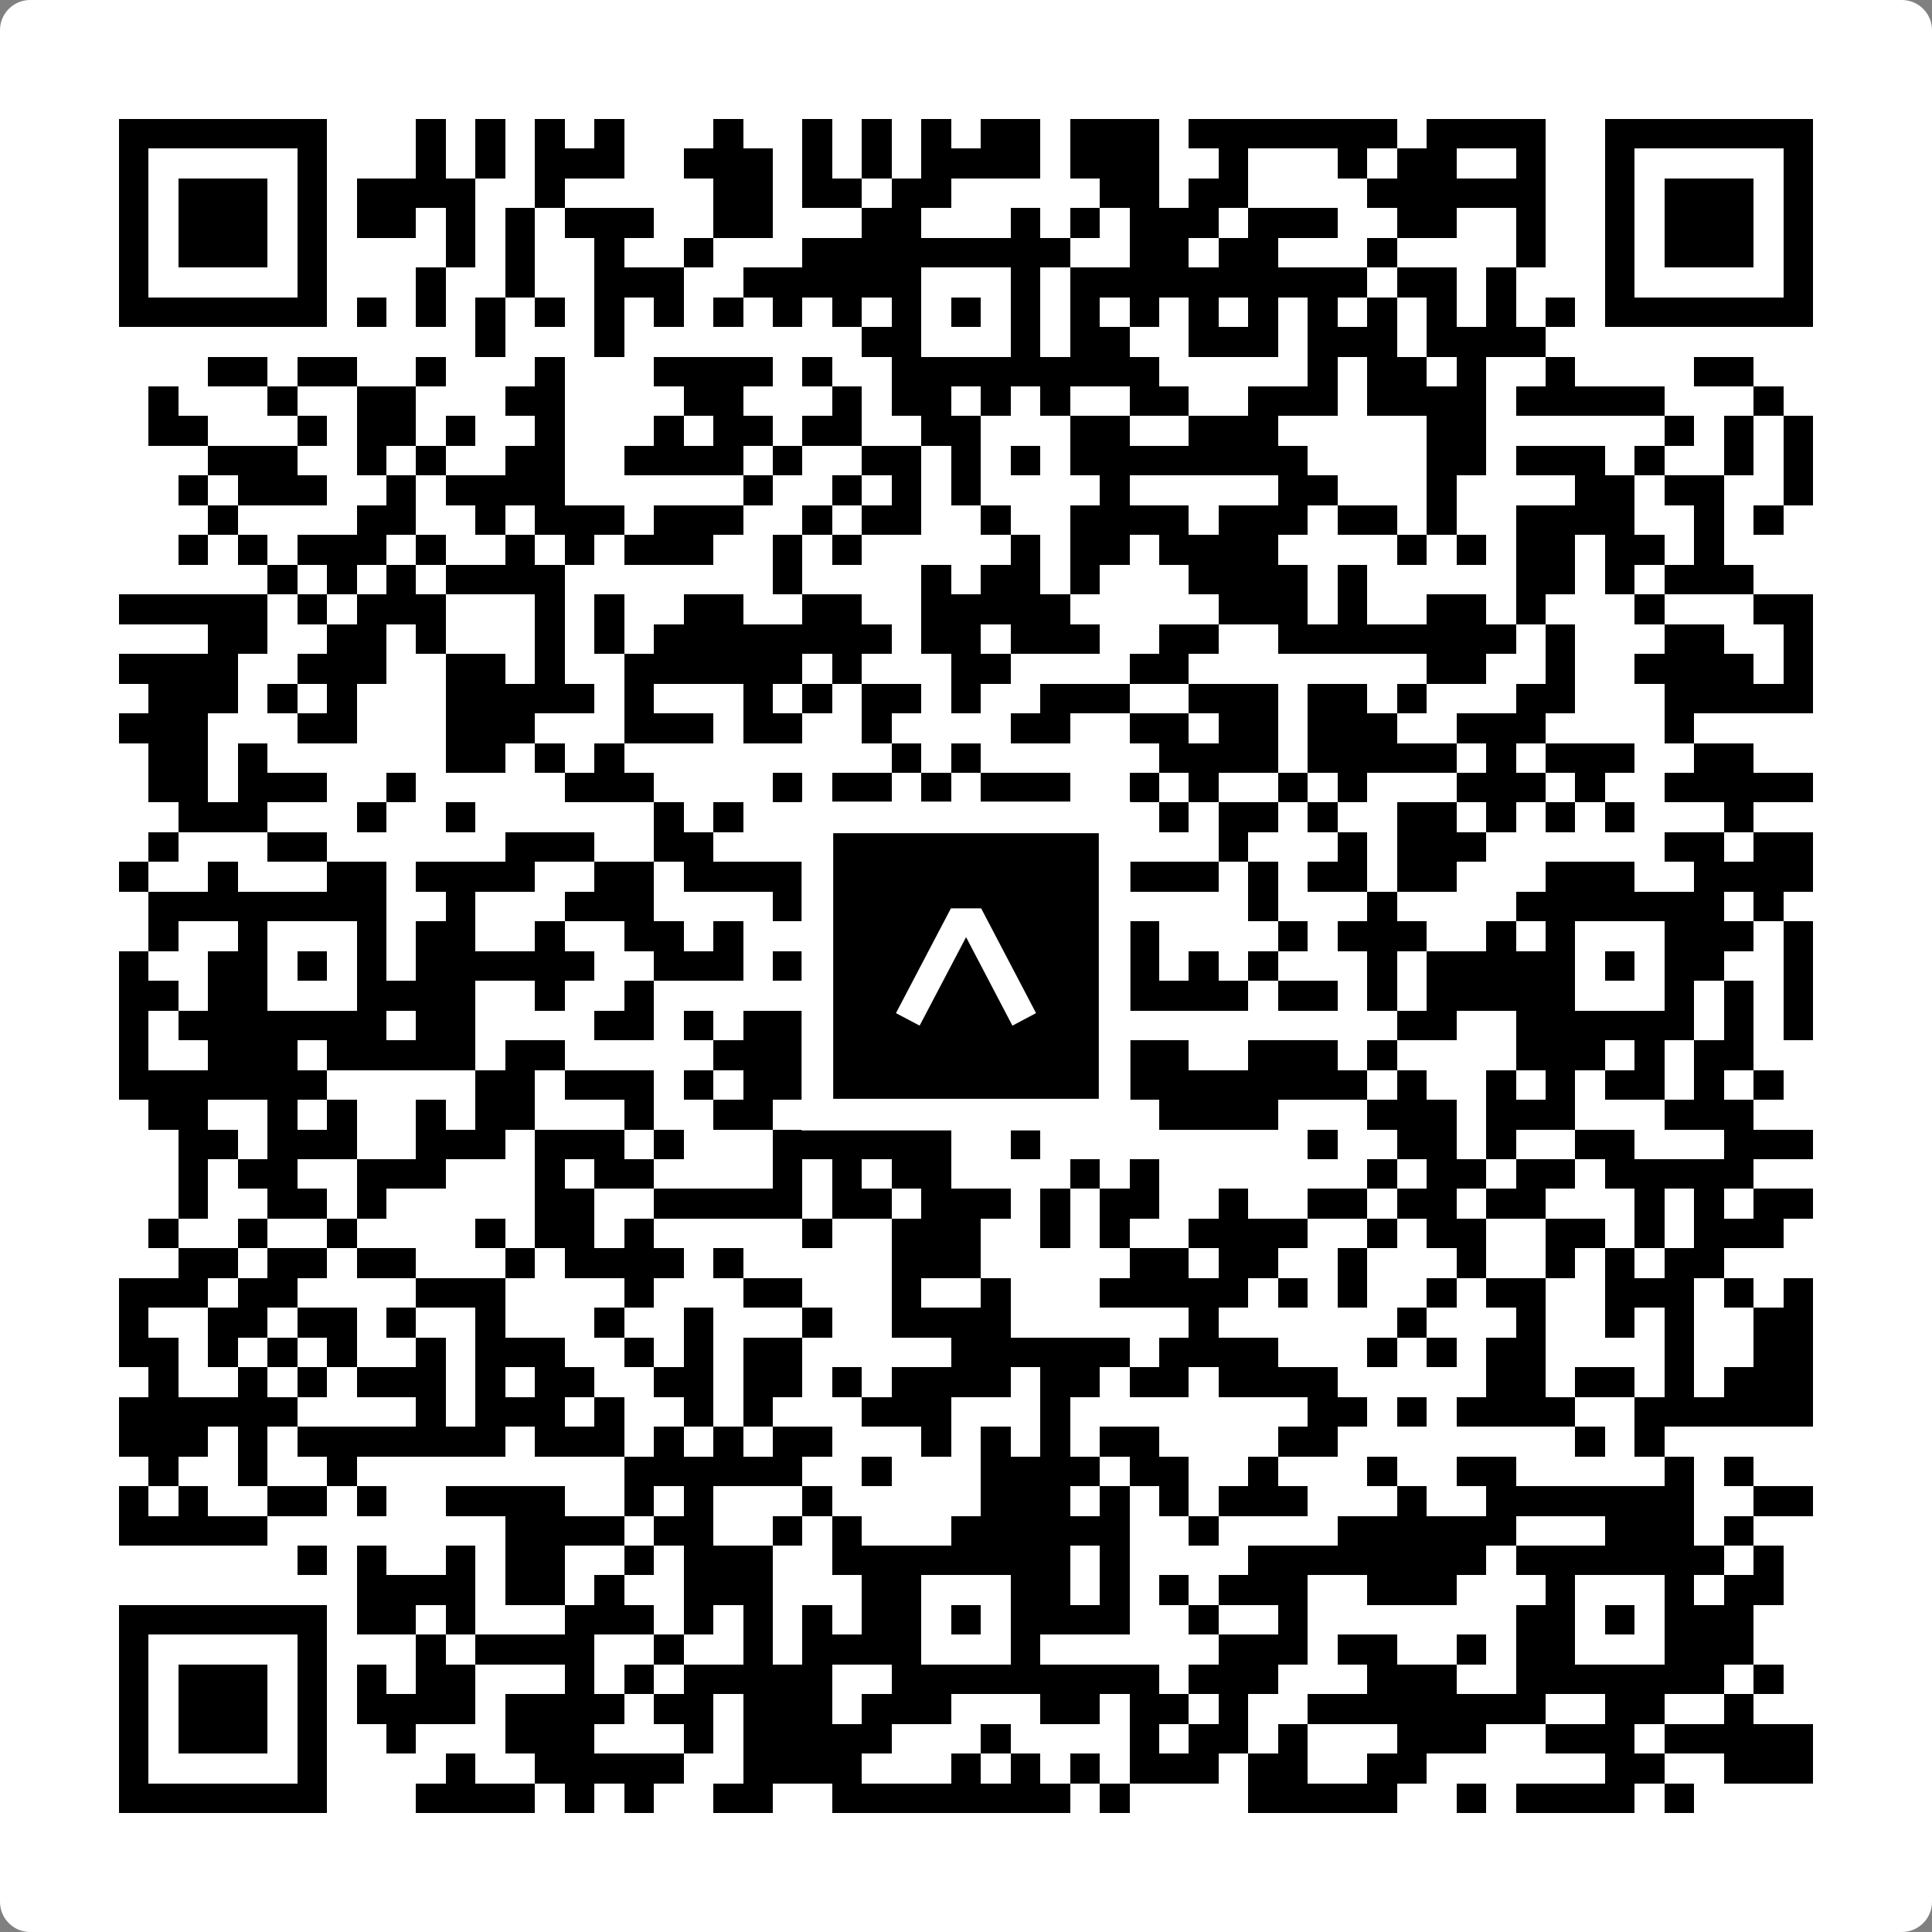
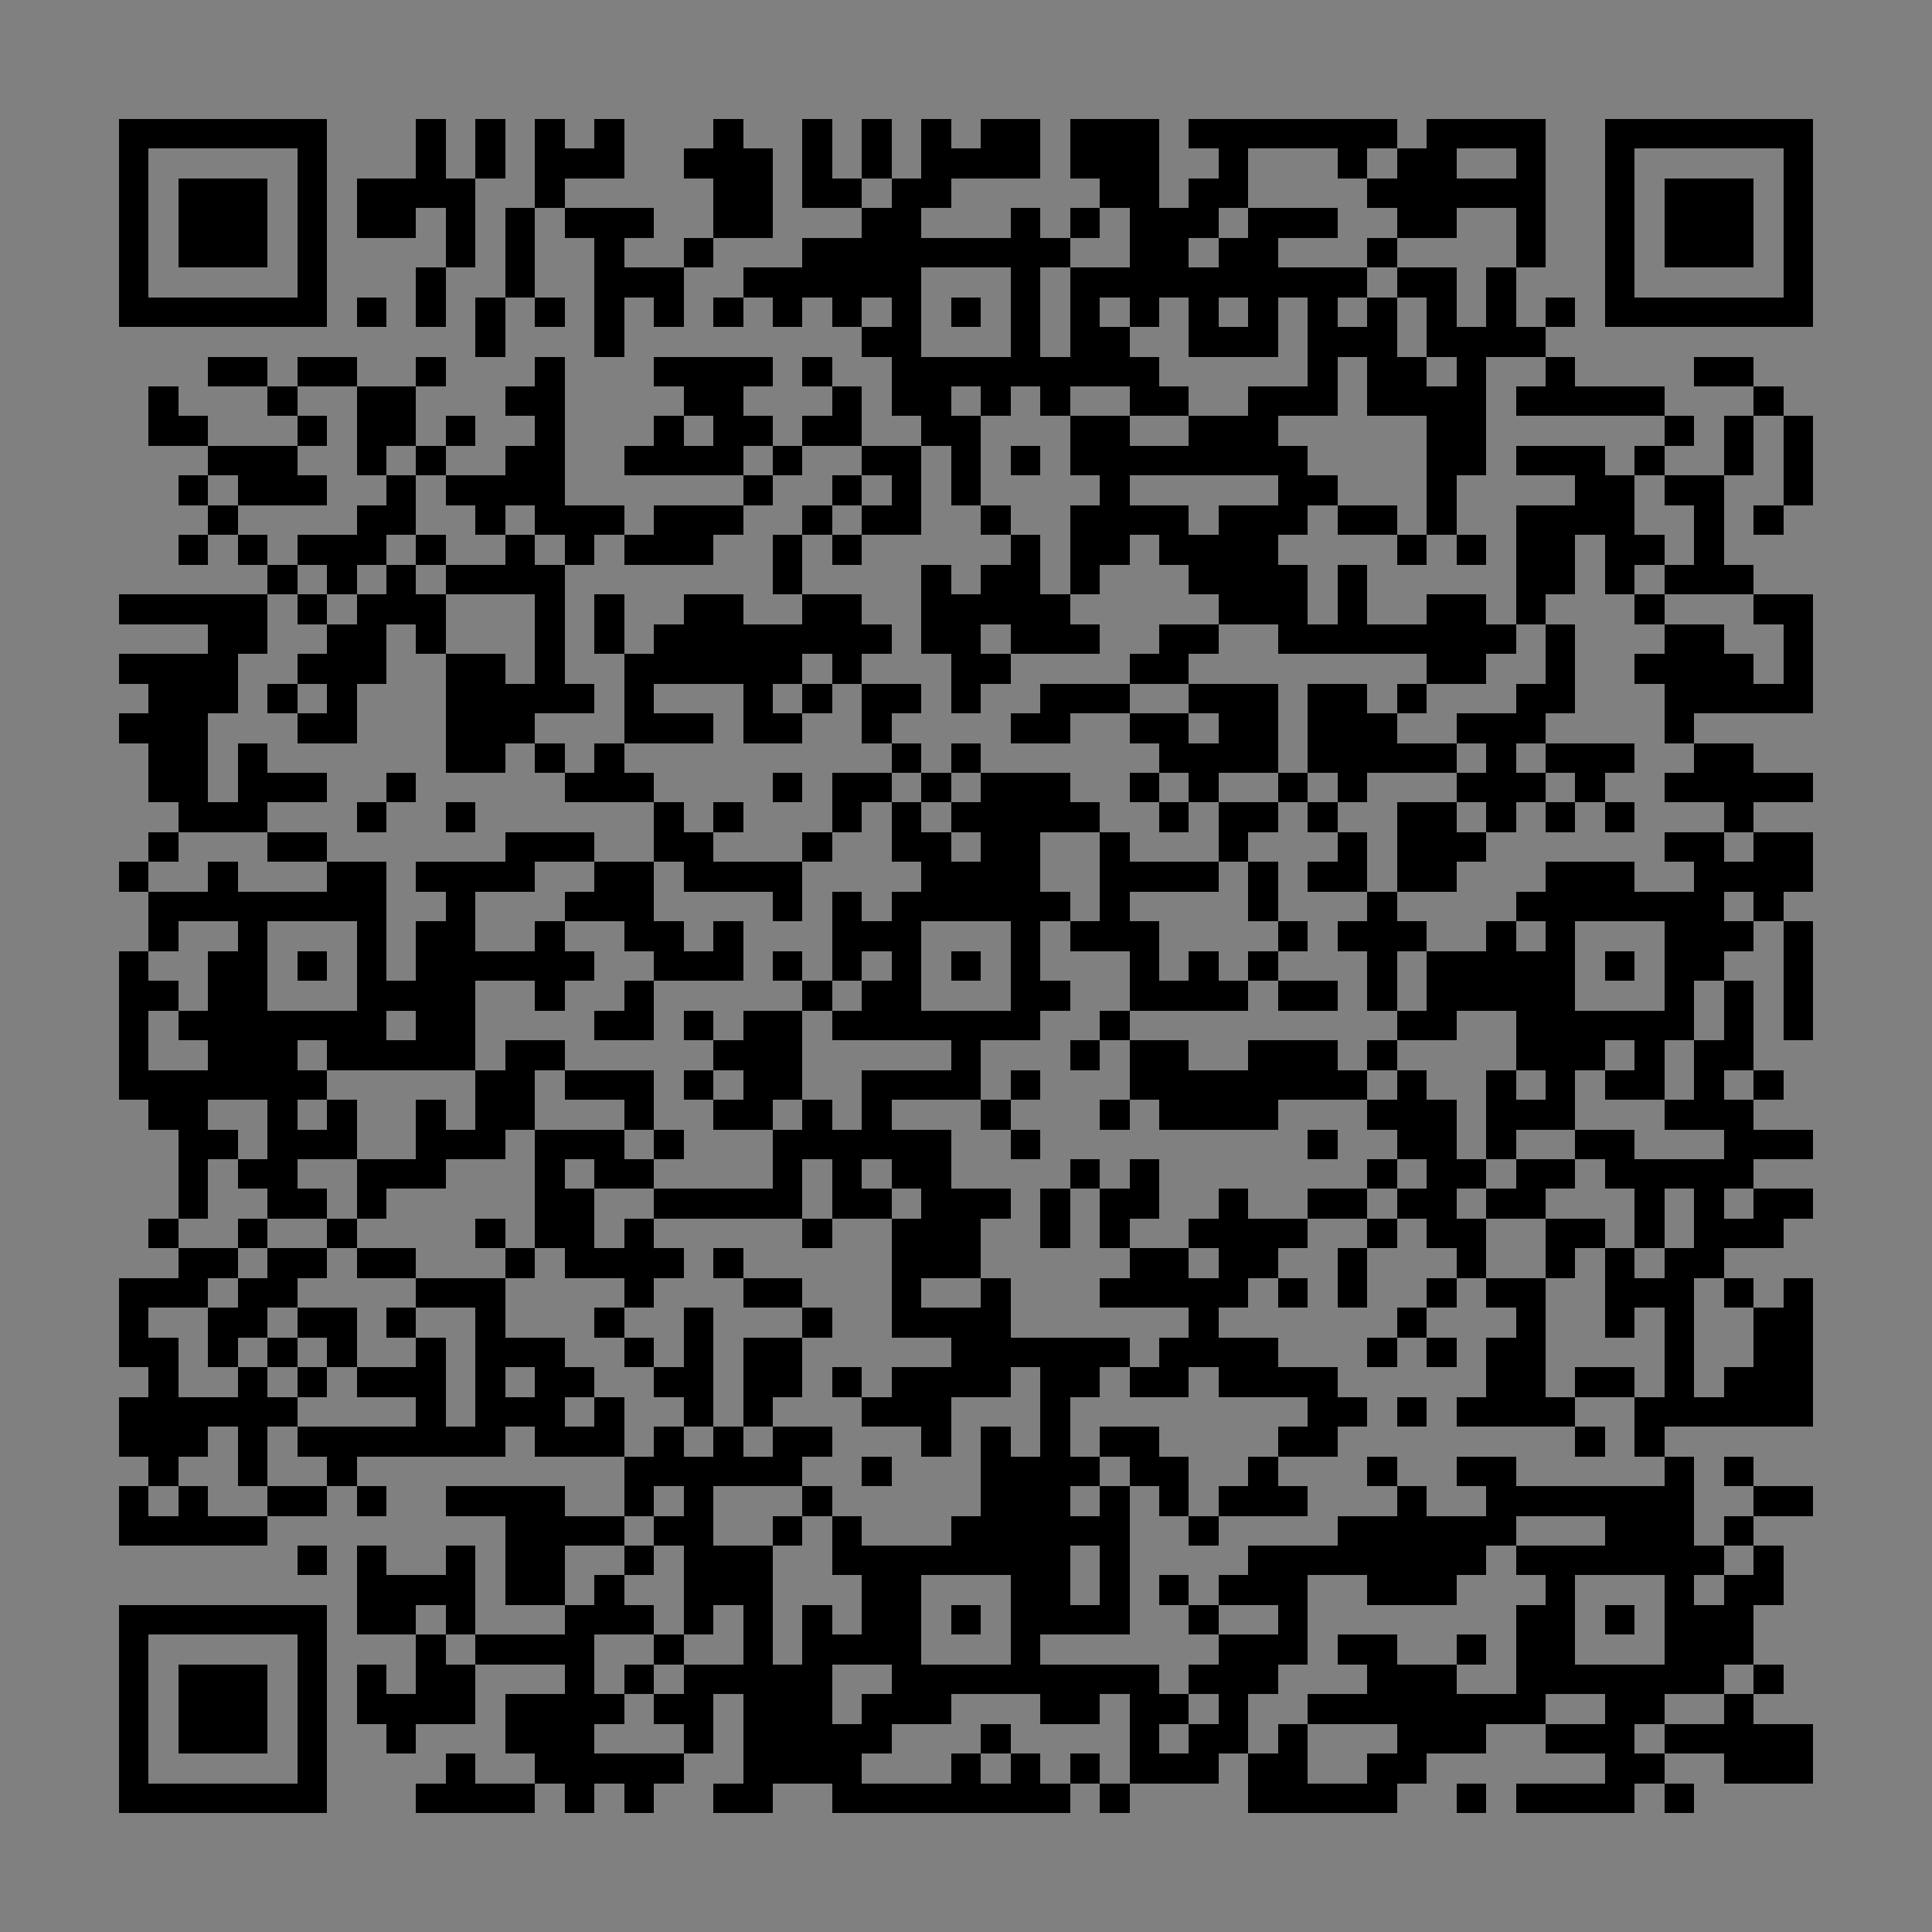
<svg xmlns="http://www.w3.org/2000/svg" width="512" height="512" viewBox="0 0 512 512" fill="none">
  <rect x="0" y="0" width="512" height="512" fill="#808080" stroke="none" />
-   <path d="M0 8C0 3.582 3.582 0 8 0H504C508.418 0 512 3.582 512 8V504C512 508.418 508.418 512 504 512H8C3.582 512 0 508.418 0 504V8Z" fill="white" />
  <svg viewBox="0 0 65 65" shape-rendering="crispEdges" height="512" width="512" x="0" y="0">
    <path stroke="#000000" d="M4 4.5h7m3 0h1m1 0h1m1 0h1m1 0h1m3 0h1m2 0h1m1 0h1m1 0h1m1 0h2m1 0h3m1 0h7m1 0h4m2 0h7M4 5.5h1m5 0h1m3 0h1m1 0h1m1 0h3m2 0h3m1 0h1m1 0h1m1 0h4m1 0h3m2 0h1m3 0h1m1 0h2m2 0h1m2 0h1m5 0h1M4 6.5h1m1 0h3m1 0h1m1 0h4m2 0h1m5 0h2m1 0h2m1 0h2m5 0h2m1 0h2m4 0h6m2 0h1m1 0h3m1 0h1M4 7.5h1m1 0h3m1 0h1m1 0h2m1 0h1m1 0h1m1 0h3m2 0h2m3 0h2m3 0h1m1 0h1m1 0h3m1 0h3m2 0h2m2 0h1m2 0h1m1 0h3m1 0h1M4 8.5h1m1 0h3m1 0h1m4 0h1m1 0h1m2 0h1m2 0h1m3 0h9m2 0h2m1 0h2m3 0h1m4 0h1m2 0h1m1 0h3m1 0h1M4 9.5h1m5 0h1m3 0h1m2 0h1m2 0h3m2 0h6m3 0h1m1 0h10m1 0h2m1 0h1m3 0h1m5 0h1M4 10.5h7m1 0h1m1 0h1m1 0h1m1 0h1m1 0h1m1 0h1m1 0h1m1 0h1m1 0h1m1 0h1m1 0h1m1 0h1m1 0h1m1 0h1m1 0h1m1 0h1m1 0h1m1 0h1m1 0h1m1 0h1m1 0h1m1 0h7M16 11.5h1m3 0h1m8 0h2m3 0h1m1 0h2m2 0h3m1 0h3m1 0h4M7 12.5h2m1 0h2m2 0h1m3 0h1m3 0h4m1 0h1m2 0h9m5 0h1m1 0h2m1 0h1m2 0h1m4 0h2M5 13.5h1m3 0h1m2 0h2m3 0h2m4 0h2m3 0h1m1 0h2m1 0h1m1 0h1m2 0h2m2 0h3m1 0h4m1 0h5m3 0h1M5 14.5h2m3 0h1m1 0h2m1 0h1m2 0h1m3 0h1m1 0h2m1 0h2m2 0h2m3 0h2m2 0h3m5 0h2m6 0h1m1 0h1m1 0h1M7 15.5h3m2 0h1m1 0h1m2 0h2m2 0h4m1 0h1m2 0h2m1 0h1m1 0h1m1 0h8m4 0h2m1 0h3m1 0h1m2 0h1m1 0h1M6 16.5h1m1 0h3m2 0h1m1 0h4m6 0h1m2 0h1m1 0h1m1 0h1m4 0h1m5 0h2m3 0h1m4 0h2m1 0h2m2 0h1M7 17.5h1m4 0h2m2 0h1m1 0h3m1 0h3m2 0h1m1 0h2m2 0h1m2 0h4m1 0h3m1 0h2m1 0h1m2 0h4m2 0h1m1 0h1M6 18.5h1m1 0h1m1 0h3m1 0h1m2 0h1m1 0h1m1 0h3m2 0h1m1 0h1m5 0h1m1 0h2m1 0h4m4 0h1m1 0h1m1 0h2m1 0h2m1 0h1M9 19.5h1m1 0h1m1 0h1m1 0h4m7 0h1m4 0h1m1 0h2m1 0h1m3 0h4m1 0h1m5 0h2m1 0h1m1 0h3M4 20.5h5m1 0h1m1 0h3m3 0h1m1 0h1m2 0h2m2 0h2m2 0h5m5 0h3m1 0h1m2 0h2m1 0h1m3 0h1m3 0h2M7 21.5h2m2 0h2m1 0h1m3 0h1m1 0h1m1 0h8m1 0h2m1 0h3m2 0h2m2 0h8m1 0h1m3 0h2m2 0h1M4 22.5h4m2 0h3m2 0h2m1 0h1m2 0h6m1 0h1m3 0h2m4 0h2m8 0h2m2 0h1m2 0h4m1 0h1M5 23.5h3m1 0h1m1 0h1m3 0h5m1 0h1m3 0h1m1 0h1m1 0h2m1 0h1m2 0h3m2 0h3m1 0h2m1 0h1m3 0h2m3 0h5M4 24.5h3m3 0h2m3 0h3m3 0h3m1 0h2m2 0h1m4 0h2m2 0h2m1 0h2m1 0h3m2 0h3m4 0h1M5 25.5h2m1 0h1m6 0h2m1 0h1m1 0h1m9 0h1m1 0h1m6 0h4m1 0h5m1 0h1m1 0h3m2 0h2M5 26.5h2m1 0h3m2 0h1m5 0h3m4 0h1m1 0h2m1 0h1m1 0h3m2 0h1m1 0h1m2 0h1m1 0h1m3 0h3m1 0h1m2 0h5M6 27.5h3m3 0h1m2 0h1m6 0h1m1 0h1m3 0h1m1 0h1m1 0h5m2 0h1m1 0h2m1 0h1m2 0h2m1 0h1m1 0h1m1 0h1m3 0h1M5 28.5h1m3 0h2m6 0h3m2 0h2m3 0h1m2 0h2m1 0h2m2 0h1m3 0h1m3 0h1m1 0h3m6 0h2m1 0h2M4 29.5h1m2 0h1m3 0h2m1 0h4m2 0h2m1 0h4m4 0h4m2 0h4m1 0h1m1 0h2m1 0h2m3 0h3m2 0h4M5 30.5h8m2 0h1m3 0h3m4 0h1m1 0h1m1 0h6m1 0h1m4 0h1m3 0h1m4 0h7m1 0h1M5 31.5h1m2 0h1m3 0h1m1 0h2m2 0h1m2 0h2m1 0h1m3 0h3m3 0h1m1 0h3m4 0h1m1 0h3m2 0h1m1 0h1m3 0h3m1 0h1M4 32.5h1m2 0h2m1 0h1m1 0h1m1 0h6m2 0h3m1 0h1m1 0h1m1 0h1m1 0h1m1 0h1m3 0h1m1 0h1m1 0h1m3 0h1m1 0h5m1 0h1m1 0h2m2 0h1M4 33.5h2m1 0h2m3 0h4m2 0h1m2 0h1m5 0h1m1 0h2m3 0h2m2 0h4m1 0h2m1 0h1m1 0h5m3 0h1m1 0h1m1 0h1M4 34.5h1m1 0h7m1 0h2m4 0h2m1 0h1m1 0h2m1 0h7m2 0h1m9 0h2m2 0h6m1 0h1m1 0h1M4 35.5h1m2 0h3m1 0h5m1 0h2m5 0h3m5 0h1m3 0h1m1 0h2m2 0h3m1 0h1m4 0h3m1 0h1m1 0h2M4 36.5h7m5 0h2m1 0h3m1 0h1m1 0h2m2 0h4m1 0h1m3 0h8m1 0h1m2 0h1m1 0h1m1 0h2m1 0h1m1 0h1M5 37.5h2m2 0h1m1 0h1m2 0h1m1 0h2m3 0h1m2 0h2m1 0h1m1 0h1m3 0h1m3 0h1m1 0h4m3 0h3m1 0h3m3 0h3M6 38.5h2m1 0h3m2 0h3m1 0h3m1 0h1m3 0h6m2 0h1m9 0h1m2 0h2m1 0h1m2 0h2m3 0h3M6 39.5h1m1 0h2m2 0h3m3 0h1m1 0h2m4 0h1m1 0h1m1 0h2m4 0h1m1 0h1m7 0h1m1 0h2m1 0h2m1 0h5M6 40.5h1m2 0h2m1 0h1m5 0h2m2 0h5m1 0h2m1 0h3m1 0h1m1 0h2m2 0h1m2 0h2m1 0h2m1 0h2m3 0h1m1 0h1m1 0h2M5 41.5h1m2 0h1m2 0h1m4 0h1m1 0h2m1 0h1m5 0h1m2 0h3m2 0h1m1 0h1m2 0h4m2 0h1m1 0h2m2 0h2m1 0h1m1 0h3M6 42.5h2m1 0h2m1 0h2m3 0h1m1 0h4m1 0h1m5 0h3m5 0h2m1 0h2m2 0h1m3 0h1m2 0h1m1 0h1m1 0h2M4 43.5h3m1 0h2m4 0h3m4 0h1m3 0h2m3 0h1m2 0h1m3 0h5m1 0h1m1 0h1m2 0h1m1 0h2m2 0h3m1 0h1m1 0h1M4 44.5h1m2 0h2m1 0h2m1 0h1m2 0h1m3 0h1m2 0h1m3 0h1m2 0h4m6 0h1m6 0h1m3 0h1m2 0h1m1 0h1m2 0h2M4 45.5h2m1 0h1m1 0h1m1 0h1m2 0h1m1 0h3m2 0h1m1 0h1m1 0h2m5 0h6m1 0h4m3 0h1m1 0h1m1 0h2m4 0h1m2 0h2M5 46.5h1m2 0h1m1 0h1m1 0h3m1 0h1m1 0h2m2 0h2m1 0h2m1 0h1m1 0h4m1 0h2m1 0h2m1 0h4m5 0h2m1 0h2m1 0h1m1 0h3M4 47.5h6m4 0h1m1 0h3m1 0h1m2 0h1m1 0h1m3 0h3m3 0h1m8 0h2m1 0h1m1 0h4m2 0h6M4 48.5h3m1 0h1m1 0h7m1 0h3m1 0h1m1 0h1m1 0h2m3 0h1m1 0h1m1 0h1m1 0h2m4 0h2m8 0h1m1 0h1M5 49.5h1m2 0h1m2 0h1m9 0h6m2 0h1m3 0h4m1 0h2m2 0h1m3 0h1m2 0h2m5 0h1m1 0h1M4 50.5h1m1 0h1m2 0h2m1 0h1m2 0h4m2 0h1m1 0h1m3 0h1m5 0h3m1 0h1m1 0h1m1 0h3m3 0h1m2 0h7m2 0h2M4 51.5h5m8 0h4m1 0h2m2 0h1m1 0h1m3 0h6m2 0h1m4 0h6m3 0h3m1 0h1M10 52.5h1m1 0h1m2 0h1m1 0h2m2 0h1m1 0h3m2 0h8m1 0h1m4 0h8m1 0h7m1 0h1M12 53.5h4m1 0h2m1 0h1m2 0h3m3 0h2m3 0h2m1 0h1m1 0h1m1 0h3m2 0h3m3 0h1m3 0h1m1 0h2M4 54.5h7m1 0h2m1 0h1m3 0h3m1 0h1m1 0h1m1 0h1m1 0h2m1 0h1m1 0h4m2 0h1m2 0h1m7 0h2m1 0h1m1 0h3M4 55.5h1m5 0h1m3 0h1m1 0h4m2 0h1m2 0h1m1 0h4m3 0h1m6 0h3m1 0h2m2 0h1m1 0h2m3 0h3M4 56.5h1m1 0h3m1 0h1m1 0h1m1 0h2m3 0h1m1 0h1m1 0h5m2 0h9m1 0h3m3 0h3m2 0h7m1 0h1M4 57.5h1m1 0h3m1 0h1m1 0h4m1 0h4m1 0h2m1 0h3m1 0h3m3 0h2m1 0h2m1 0h1m2 0h8m2 0h2m2 0h1M4 58.5h1m1 0h3m1 0h1m2 0h1m3 0h3m3 0h1m1 0h5m3 0h1m4 0h1m1 0h2m1 0h1m3 0h3m2 0h3m1 0h5M4 59.5h1m5 0h1m4 0h1m2 0h5m2 0h4m3 0h1m1 0h1m1 0h1m1 0h3m1 0h2m2 0h2m6 0h2m2 0h3M4 60.5h7m3 0h4m1 0h1m1 0h1m2 0h2m2 0h8m1 0h1m4 0h5m2 0h1m1 0h4m1 0h1" />
  </svg>
-   <rect x="216.615" y="216.615" width="78.769" height="78.769" fill="black" stroke="white" stroke-width="8.377" />
  <svg x="216.615" y="216.615" width="78.769" height="78.769" viewBox="0 0 116 116" fill="none">
-     <path d="M63.911 35.496L52.114 35.496L30.667 76.393L39.902 81.271L58.033 46.739L76.117 81.283L85.333 76.385L63.911 35.496Z" fill="white" />
-   </svg>
+     </svg>
</svg>